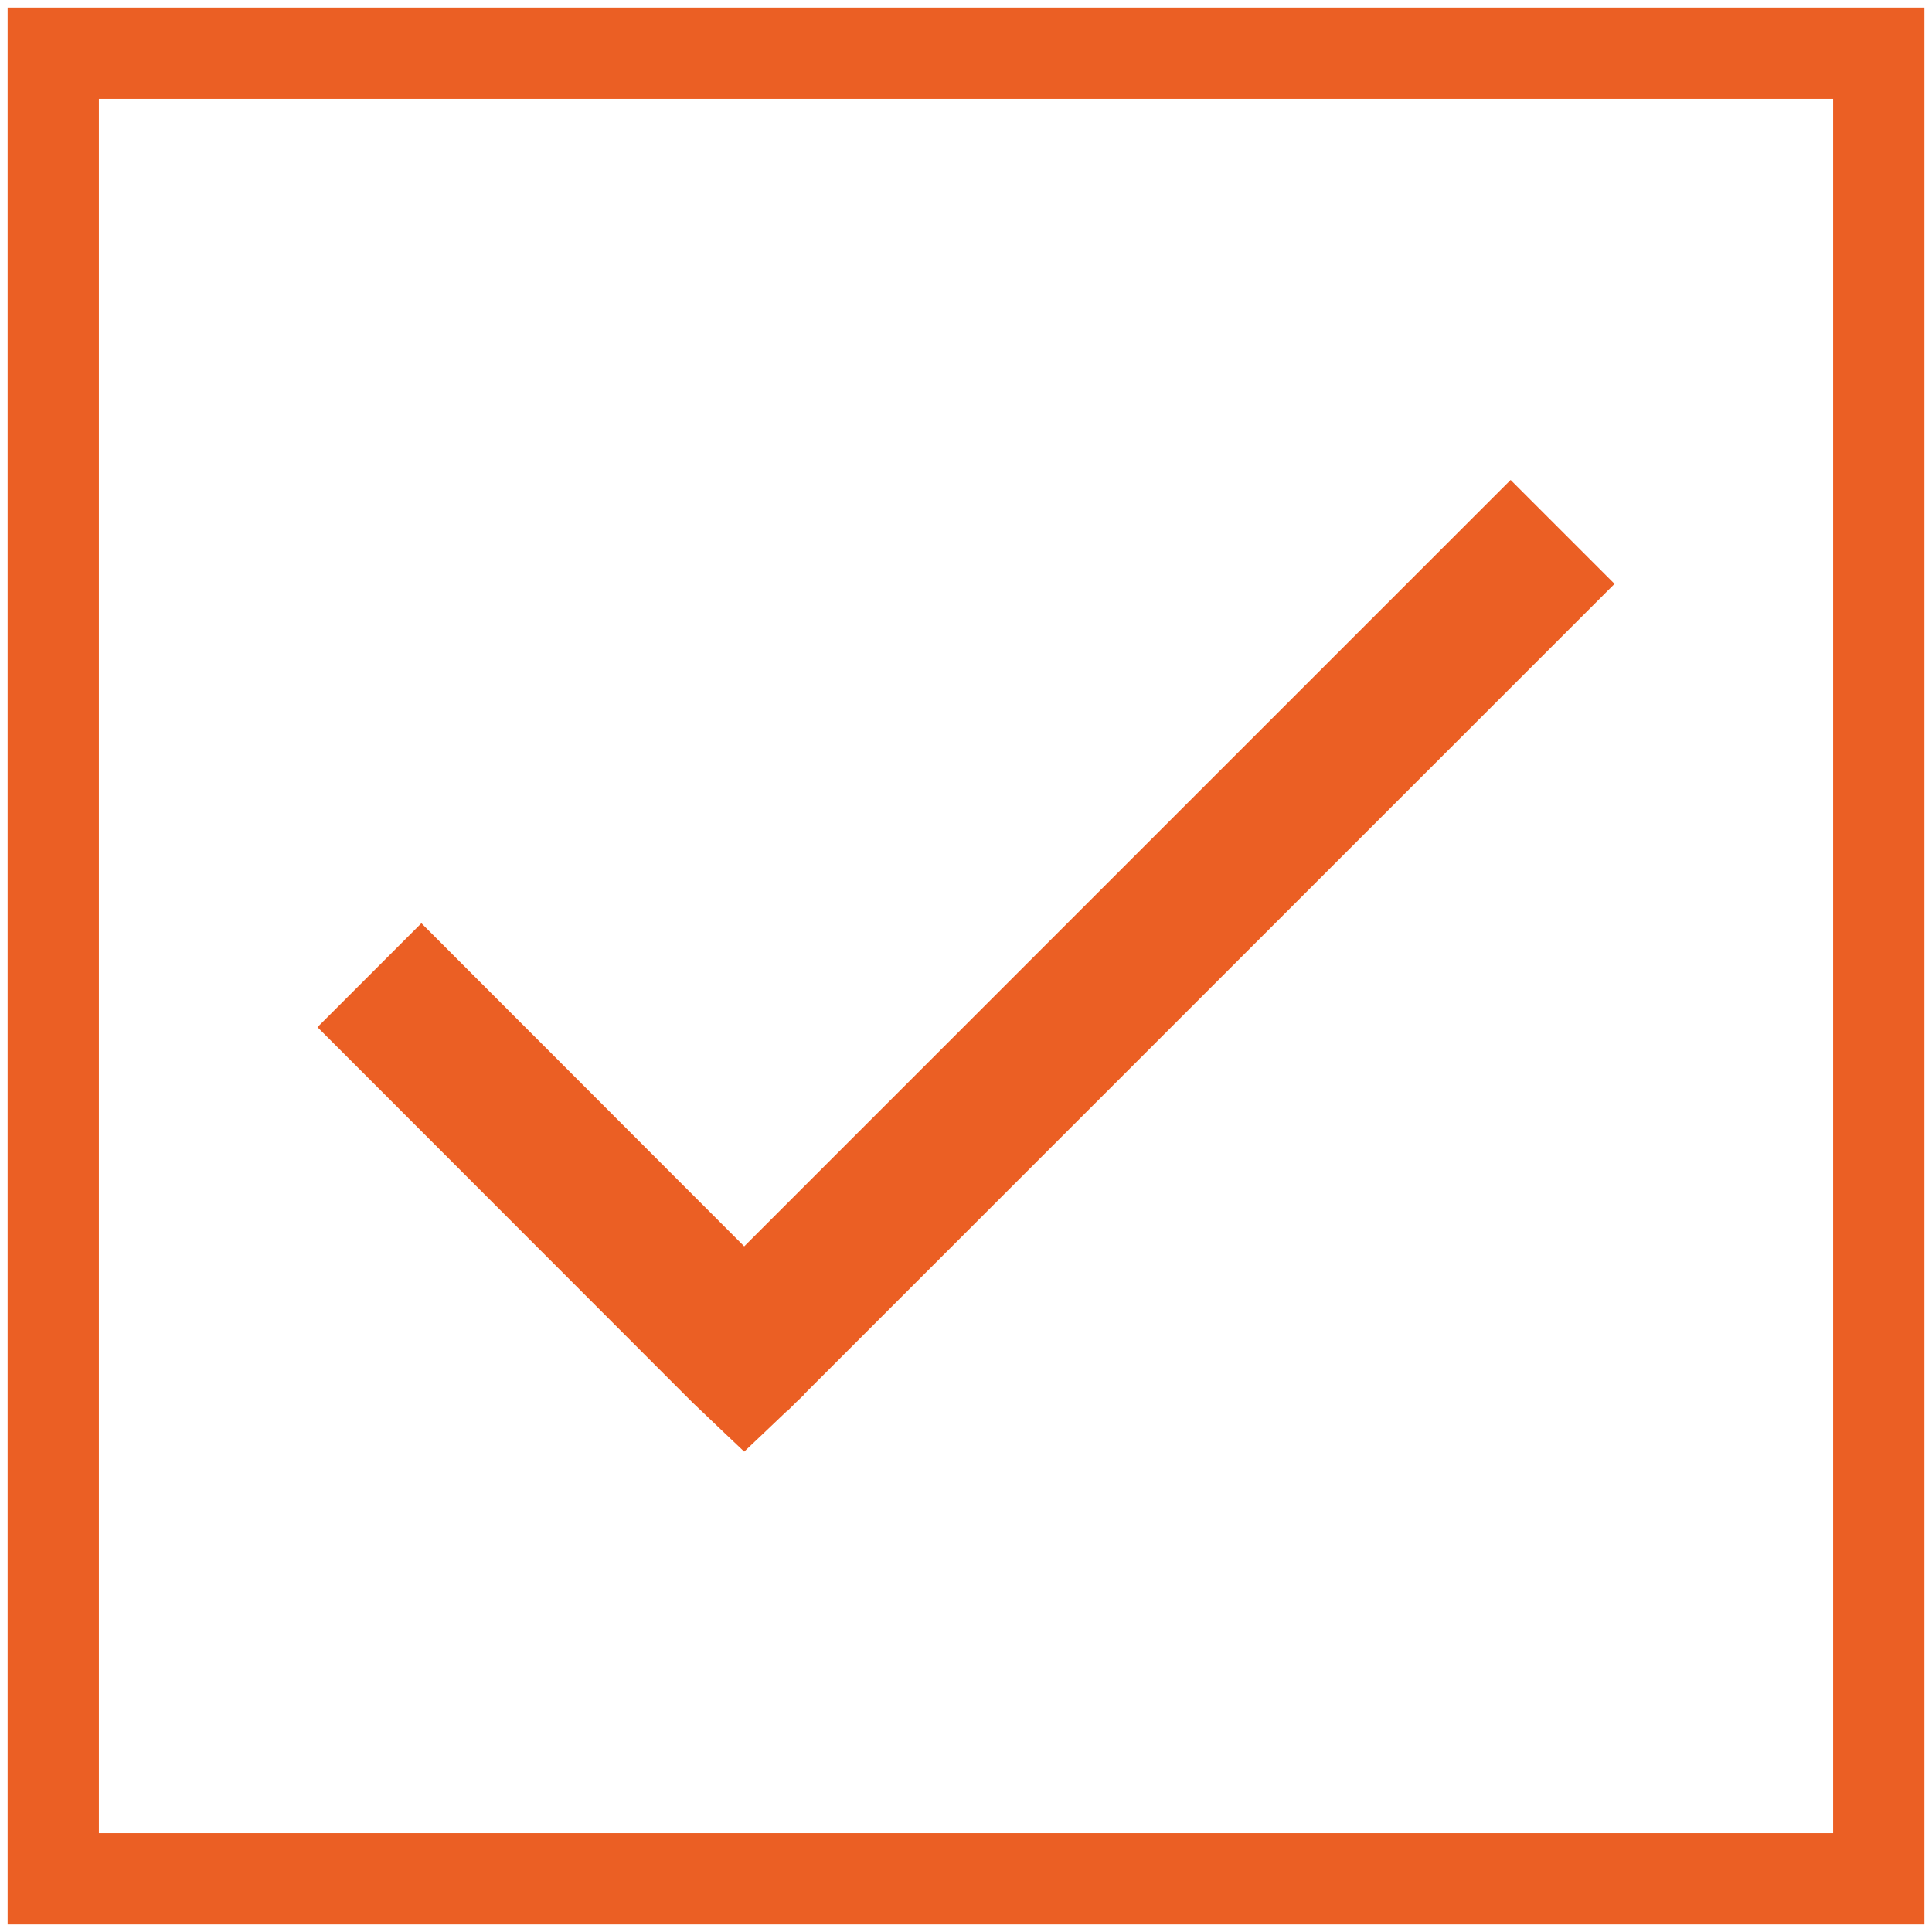
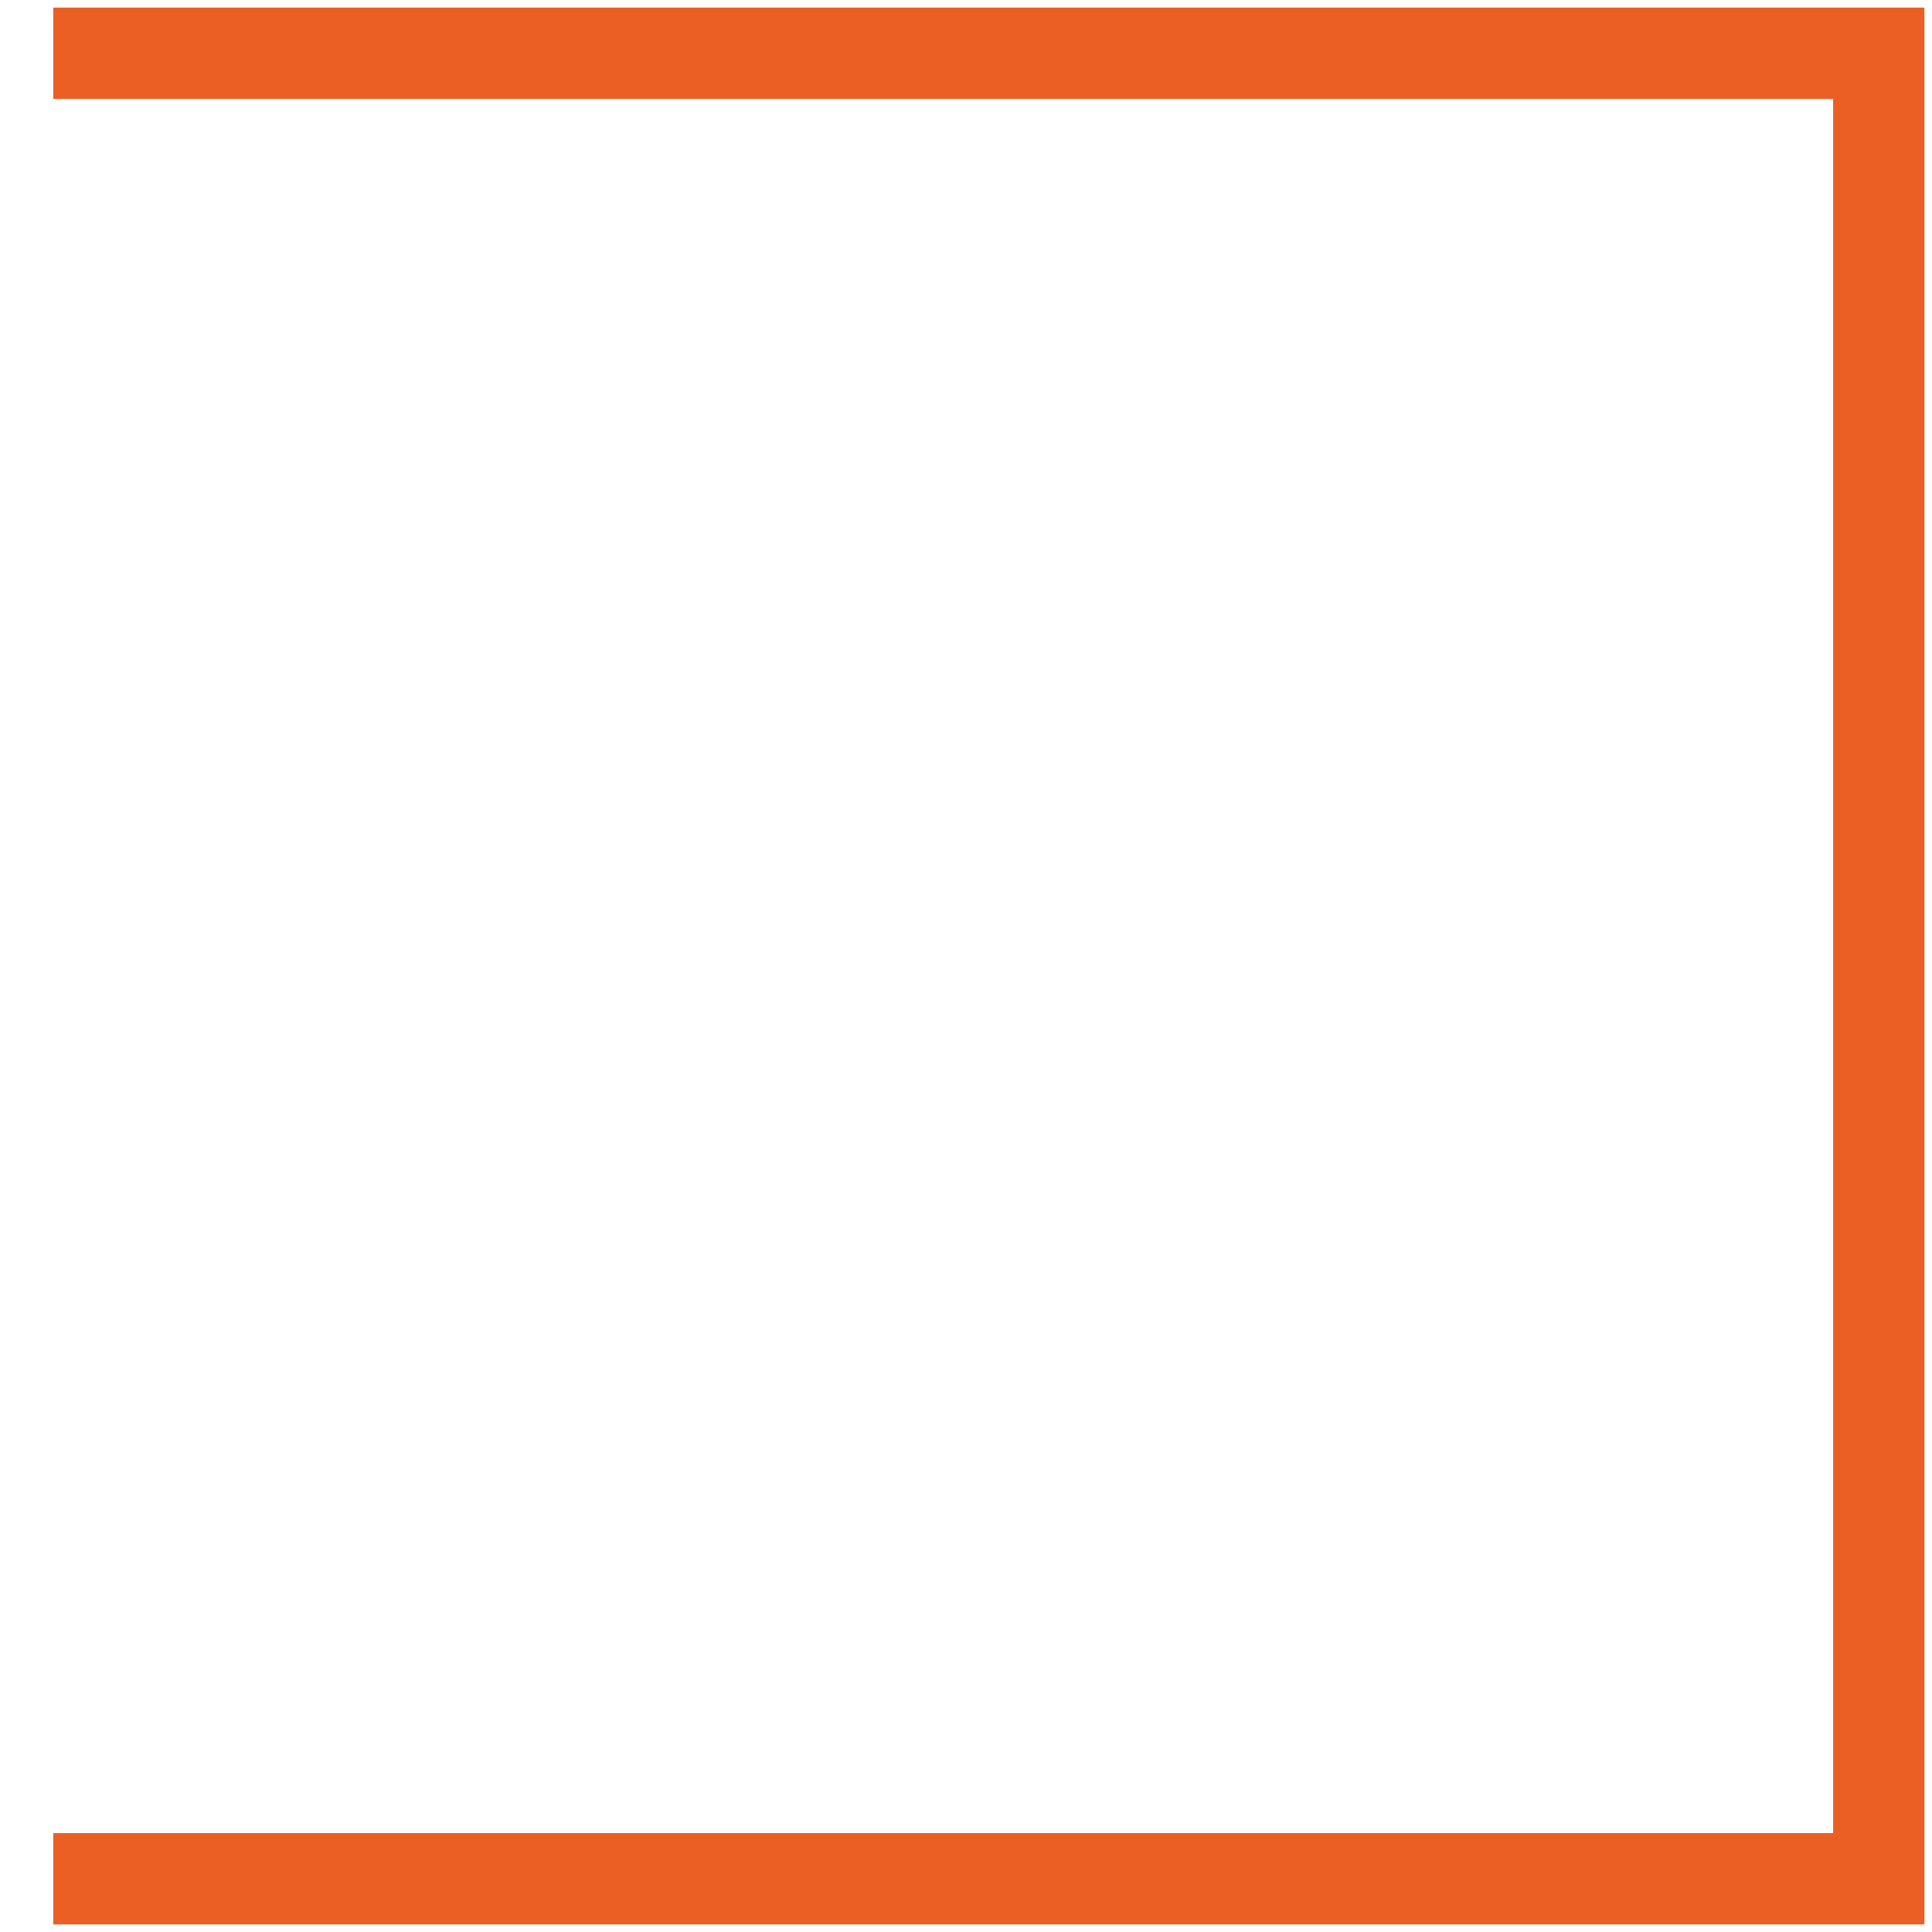
<svg xmlns="http://www.w3.org/2000/svg" data-name="Layer 1" viewBox="0 0 63.5 63.5">
-   <path style="fill:none;stroke:#eb5f24;stroke-width:3px" d="M1.75 1.75h60v60h-60z" />
-   <path d="m50.02 16.71 2.1 2.1.38.38-26.62 26.62-.37-.39.37.39-1.05 1-.37.35-.37-.35-1.05-1-11.66-11.67-.38-.38 2.85-2.85.38.38 10.23 10.24 24.81-24.81.38-.38.38.38Z" style="fill:#eb5f24;stroke:#eb5f24;stroke-width:.8px" />
+   <path style="fill:none;stroke:#eb5f24;stroke-width:3px" d="M1.75 1.75h60v60h-60" />
</svg>